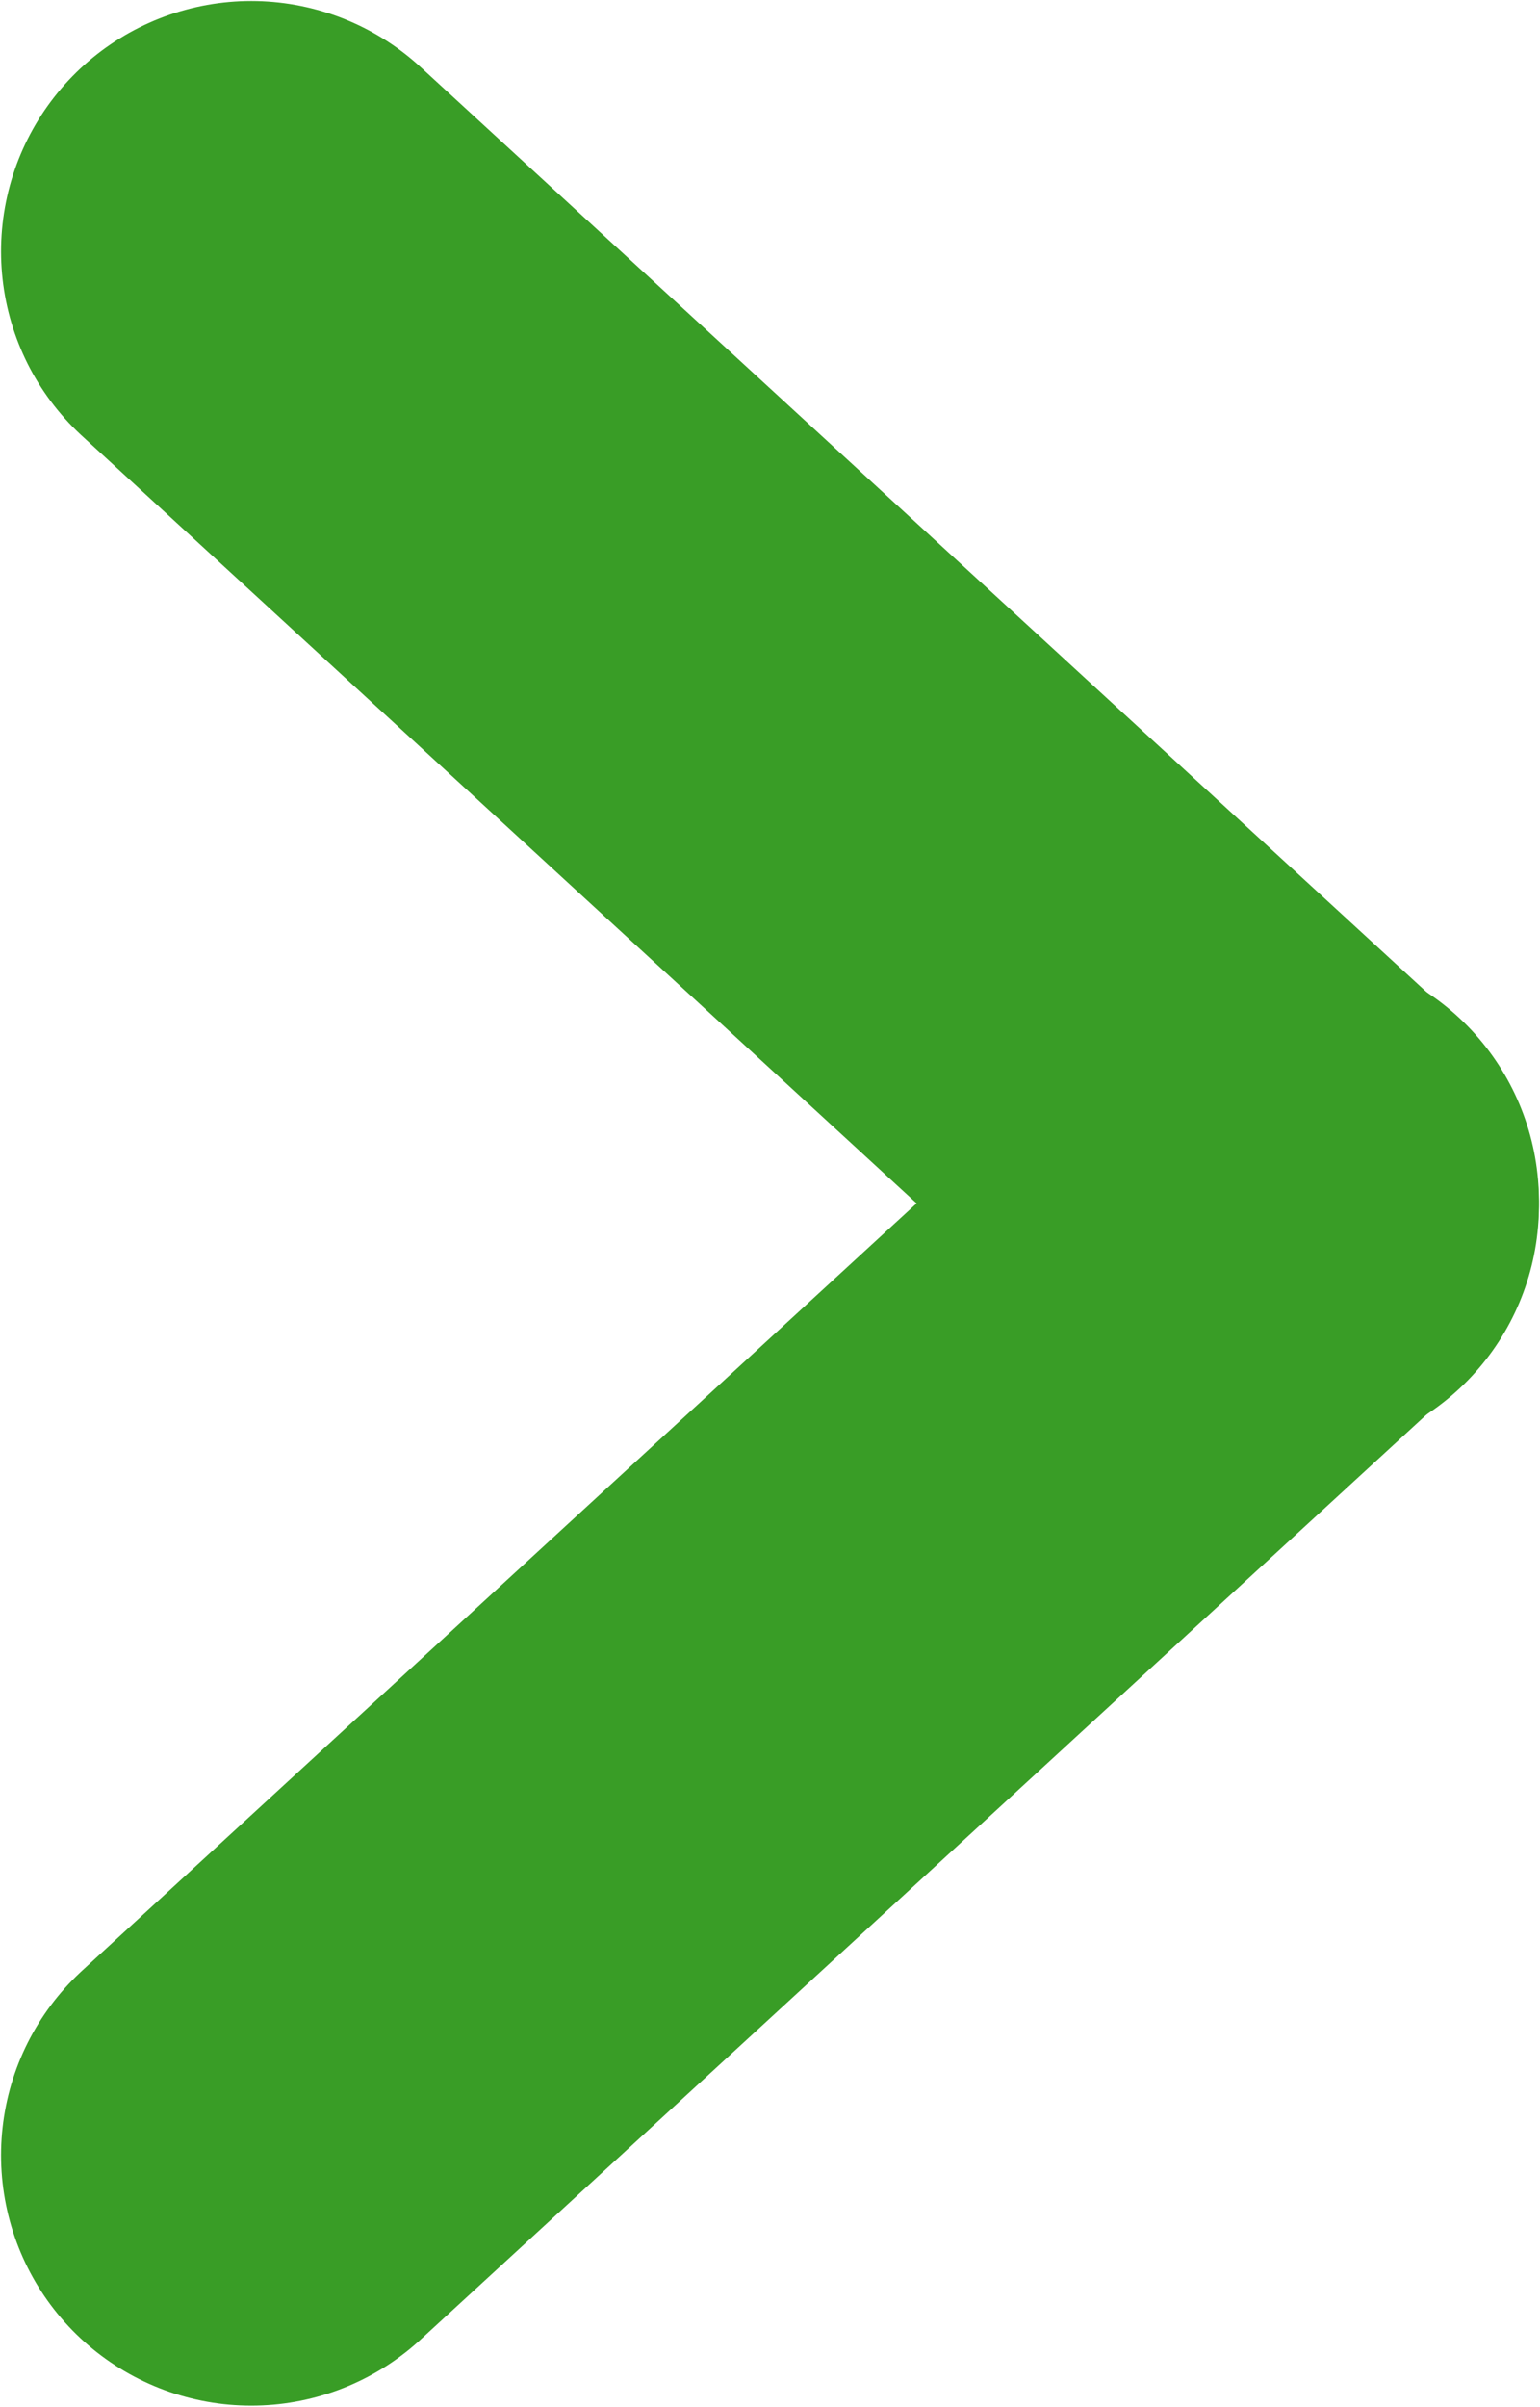
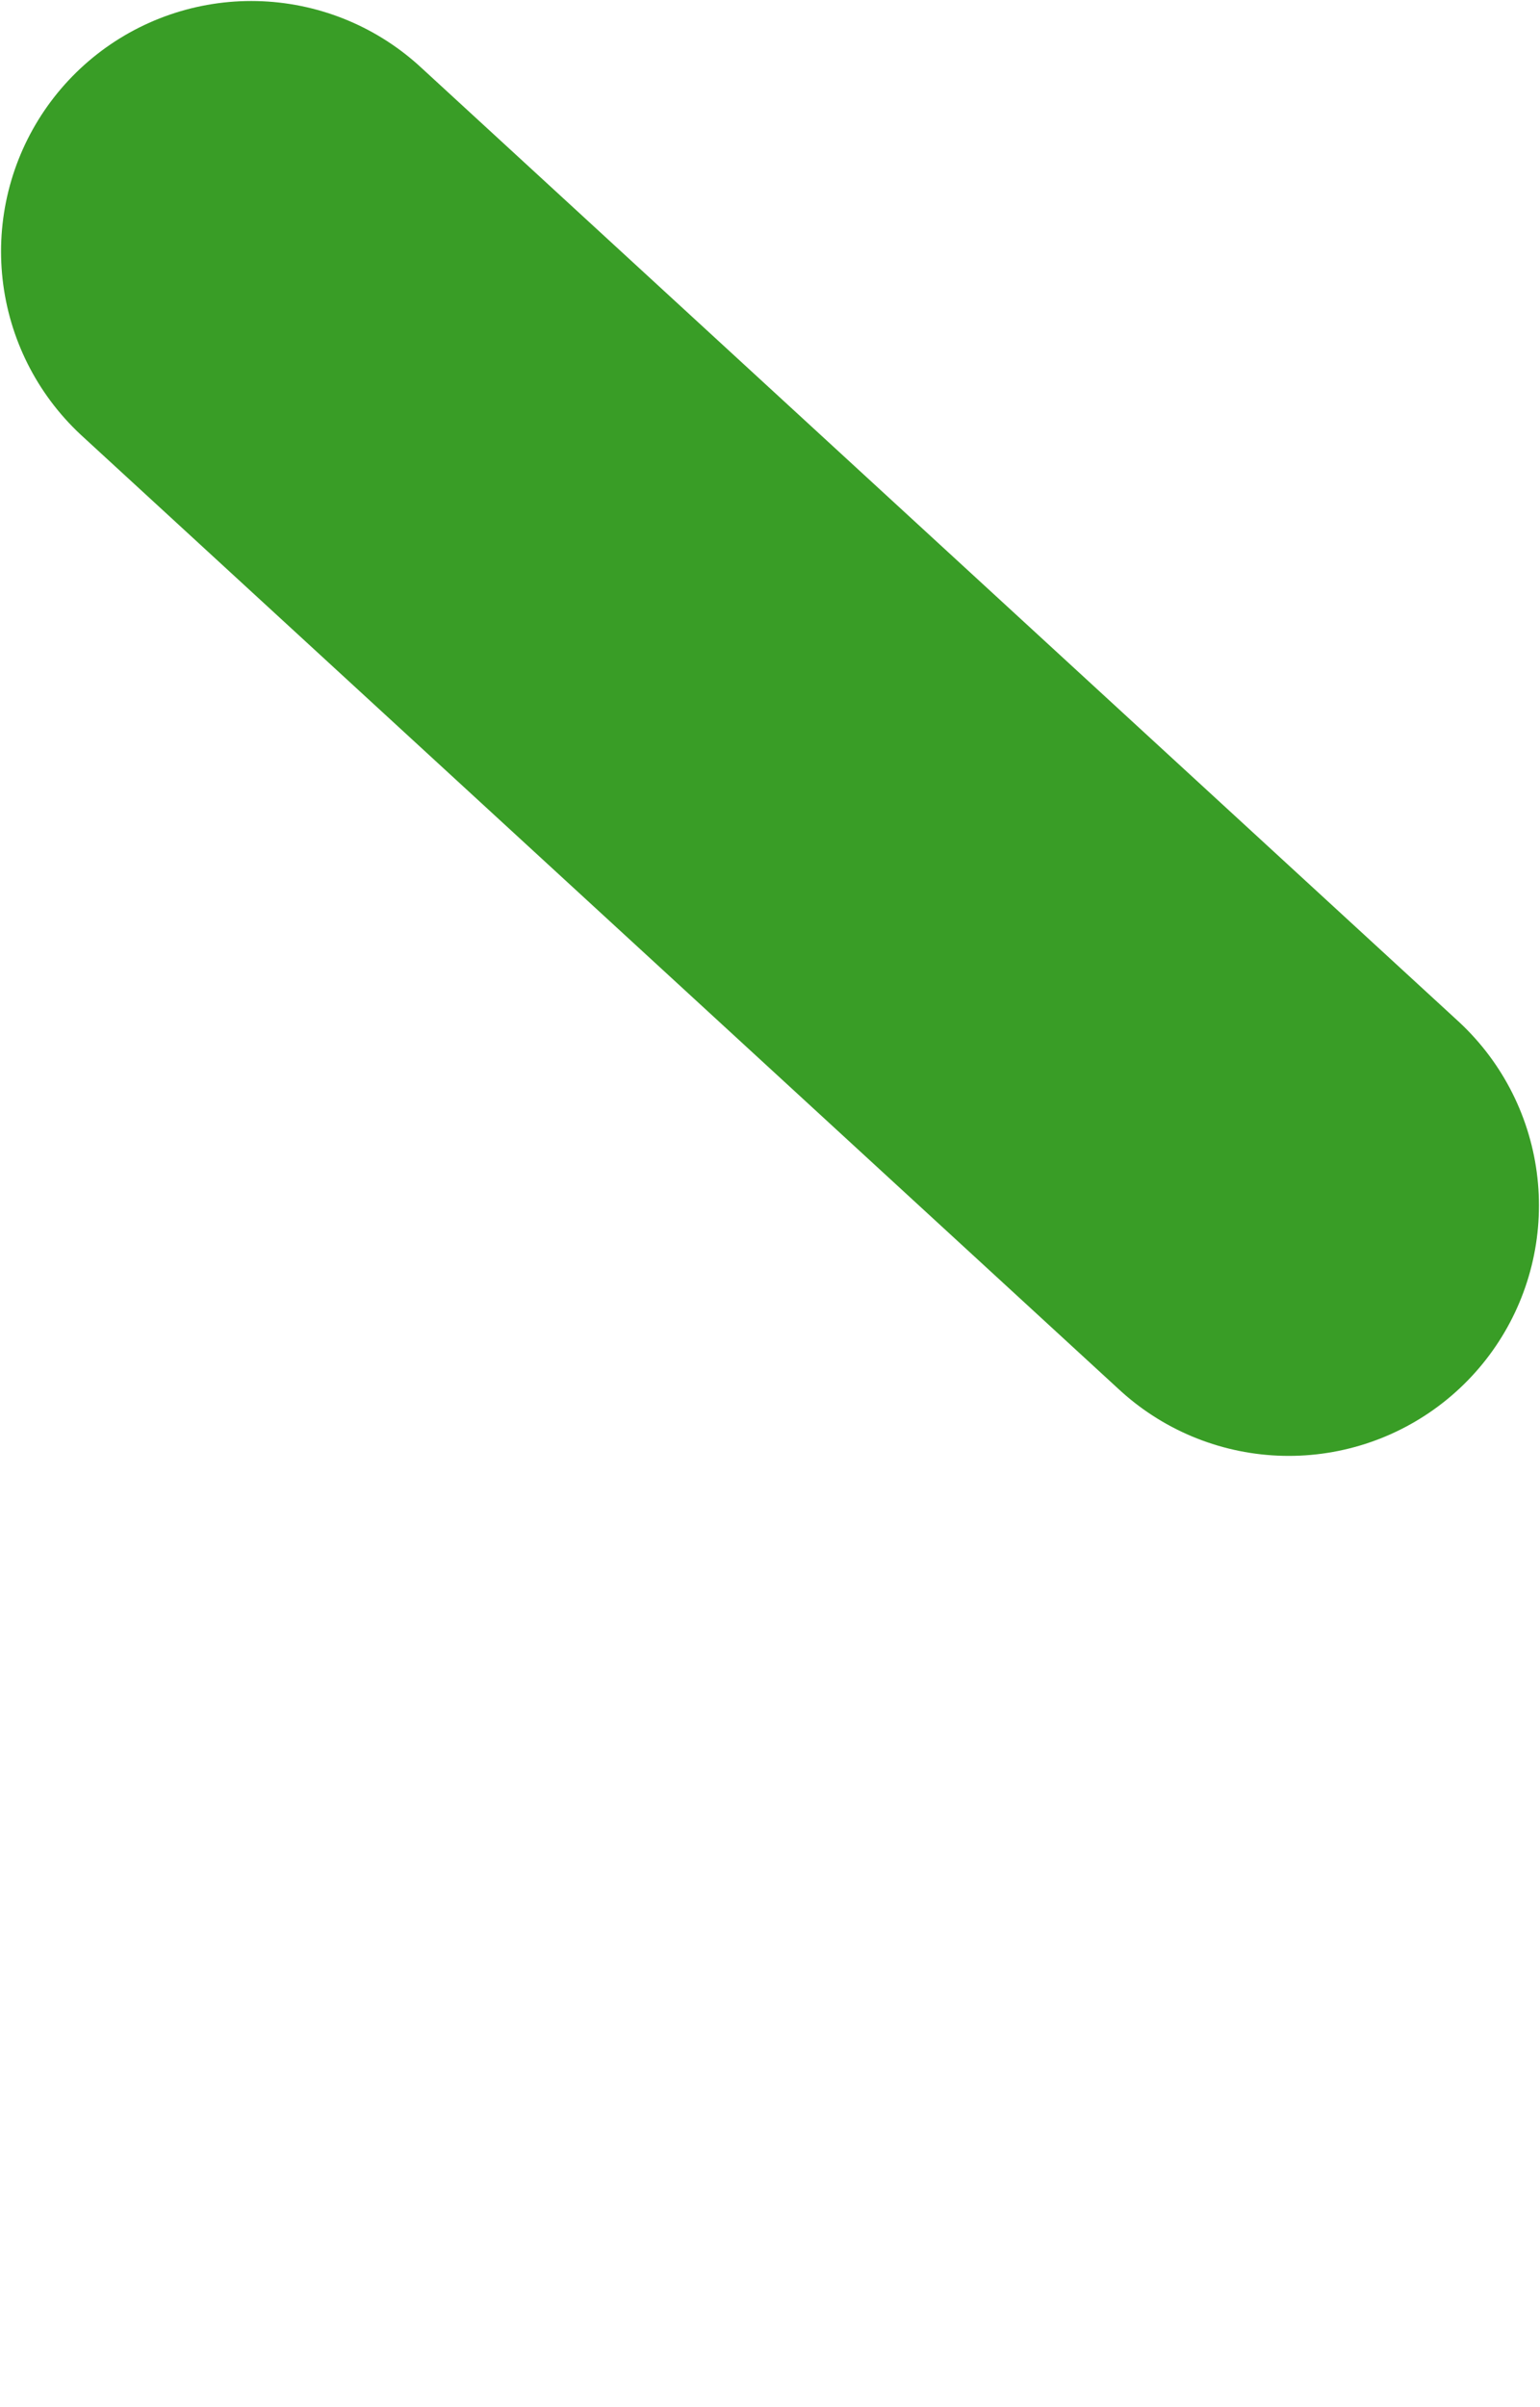
<svg xmlns="http://www.w3.org/2000/svg" width="12.309" height="19.22" viewBox="0 0 12.309 19.221" fill="none">
  <desc>
			Created with Pixso.
	</desc>
-   <path d="M2.008 17.212L10.301 9.593" stroke="#399D26" stroke-width="4" stroke-linecap="round" />
  <path d="M2.008 2.008L10.301 9.627" stroke="#399D26" stroke-width="4" stroke-linecap="round" />
  <defs />
</svg>